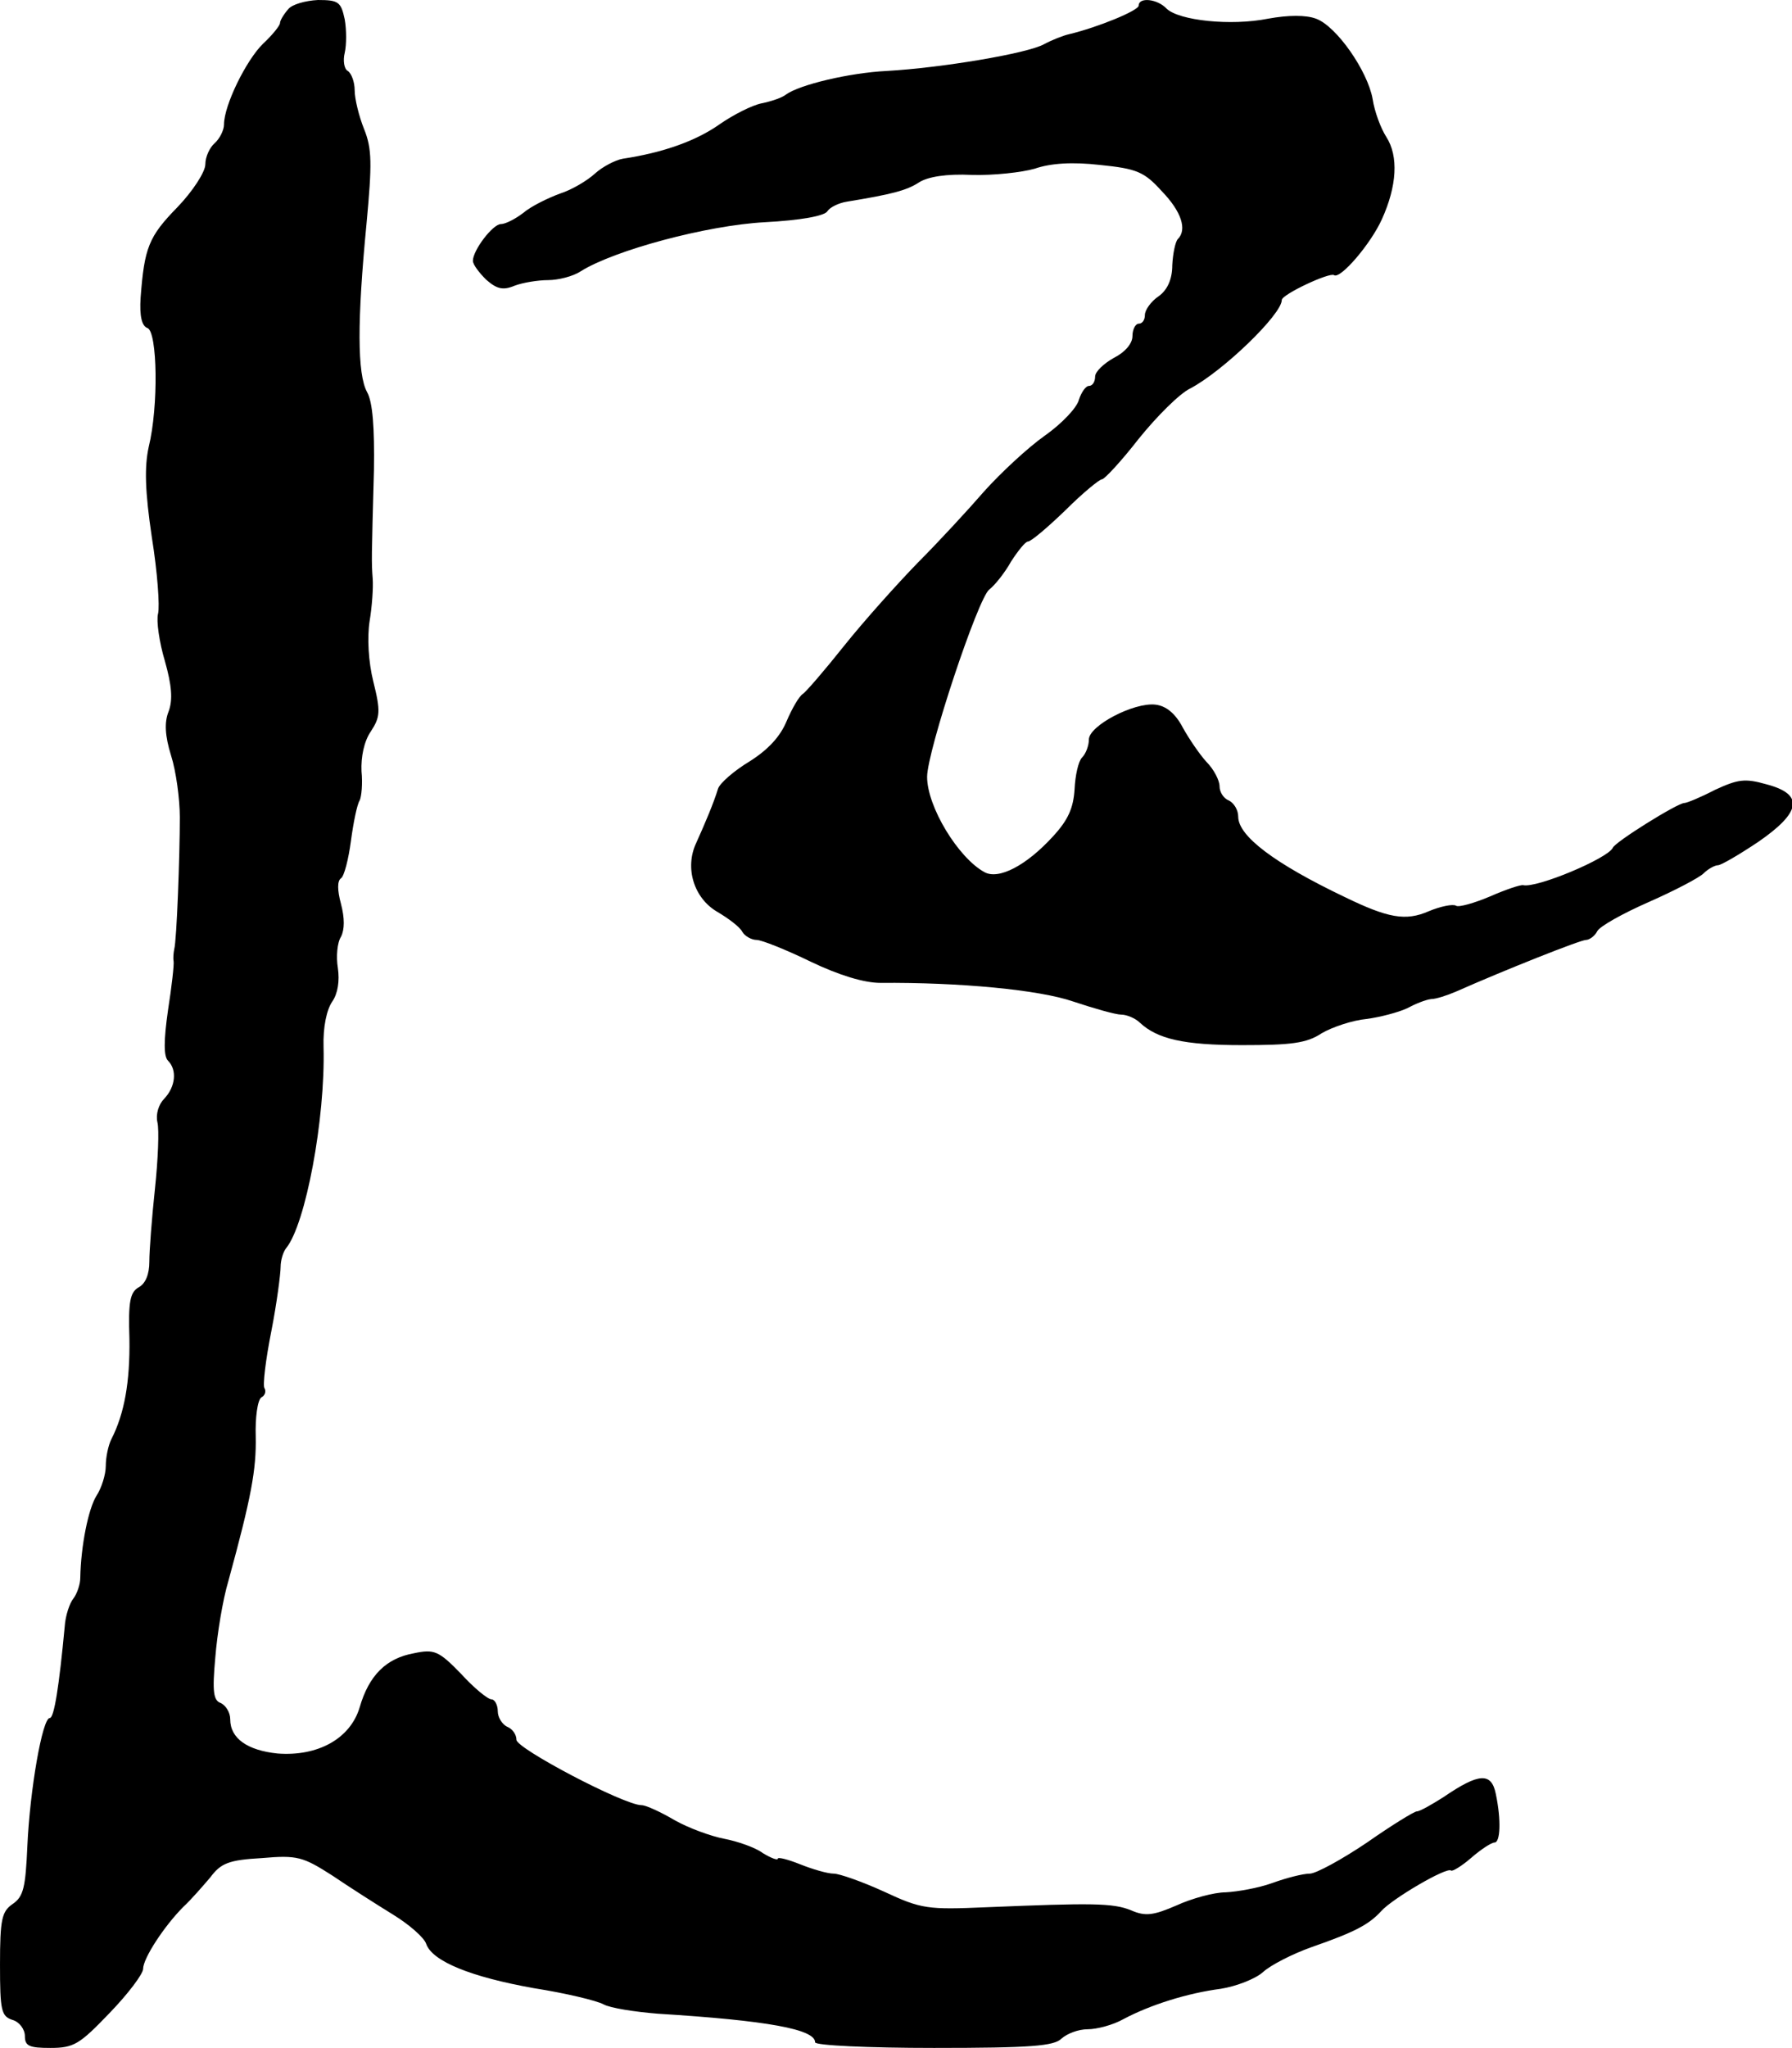
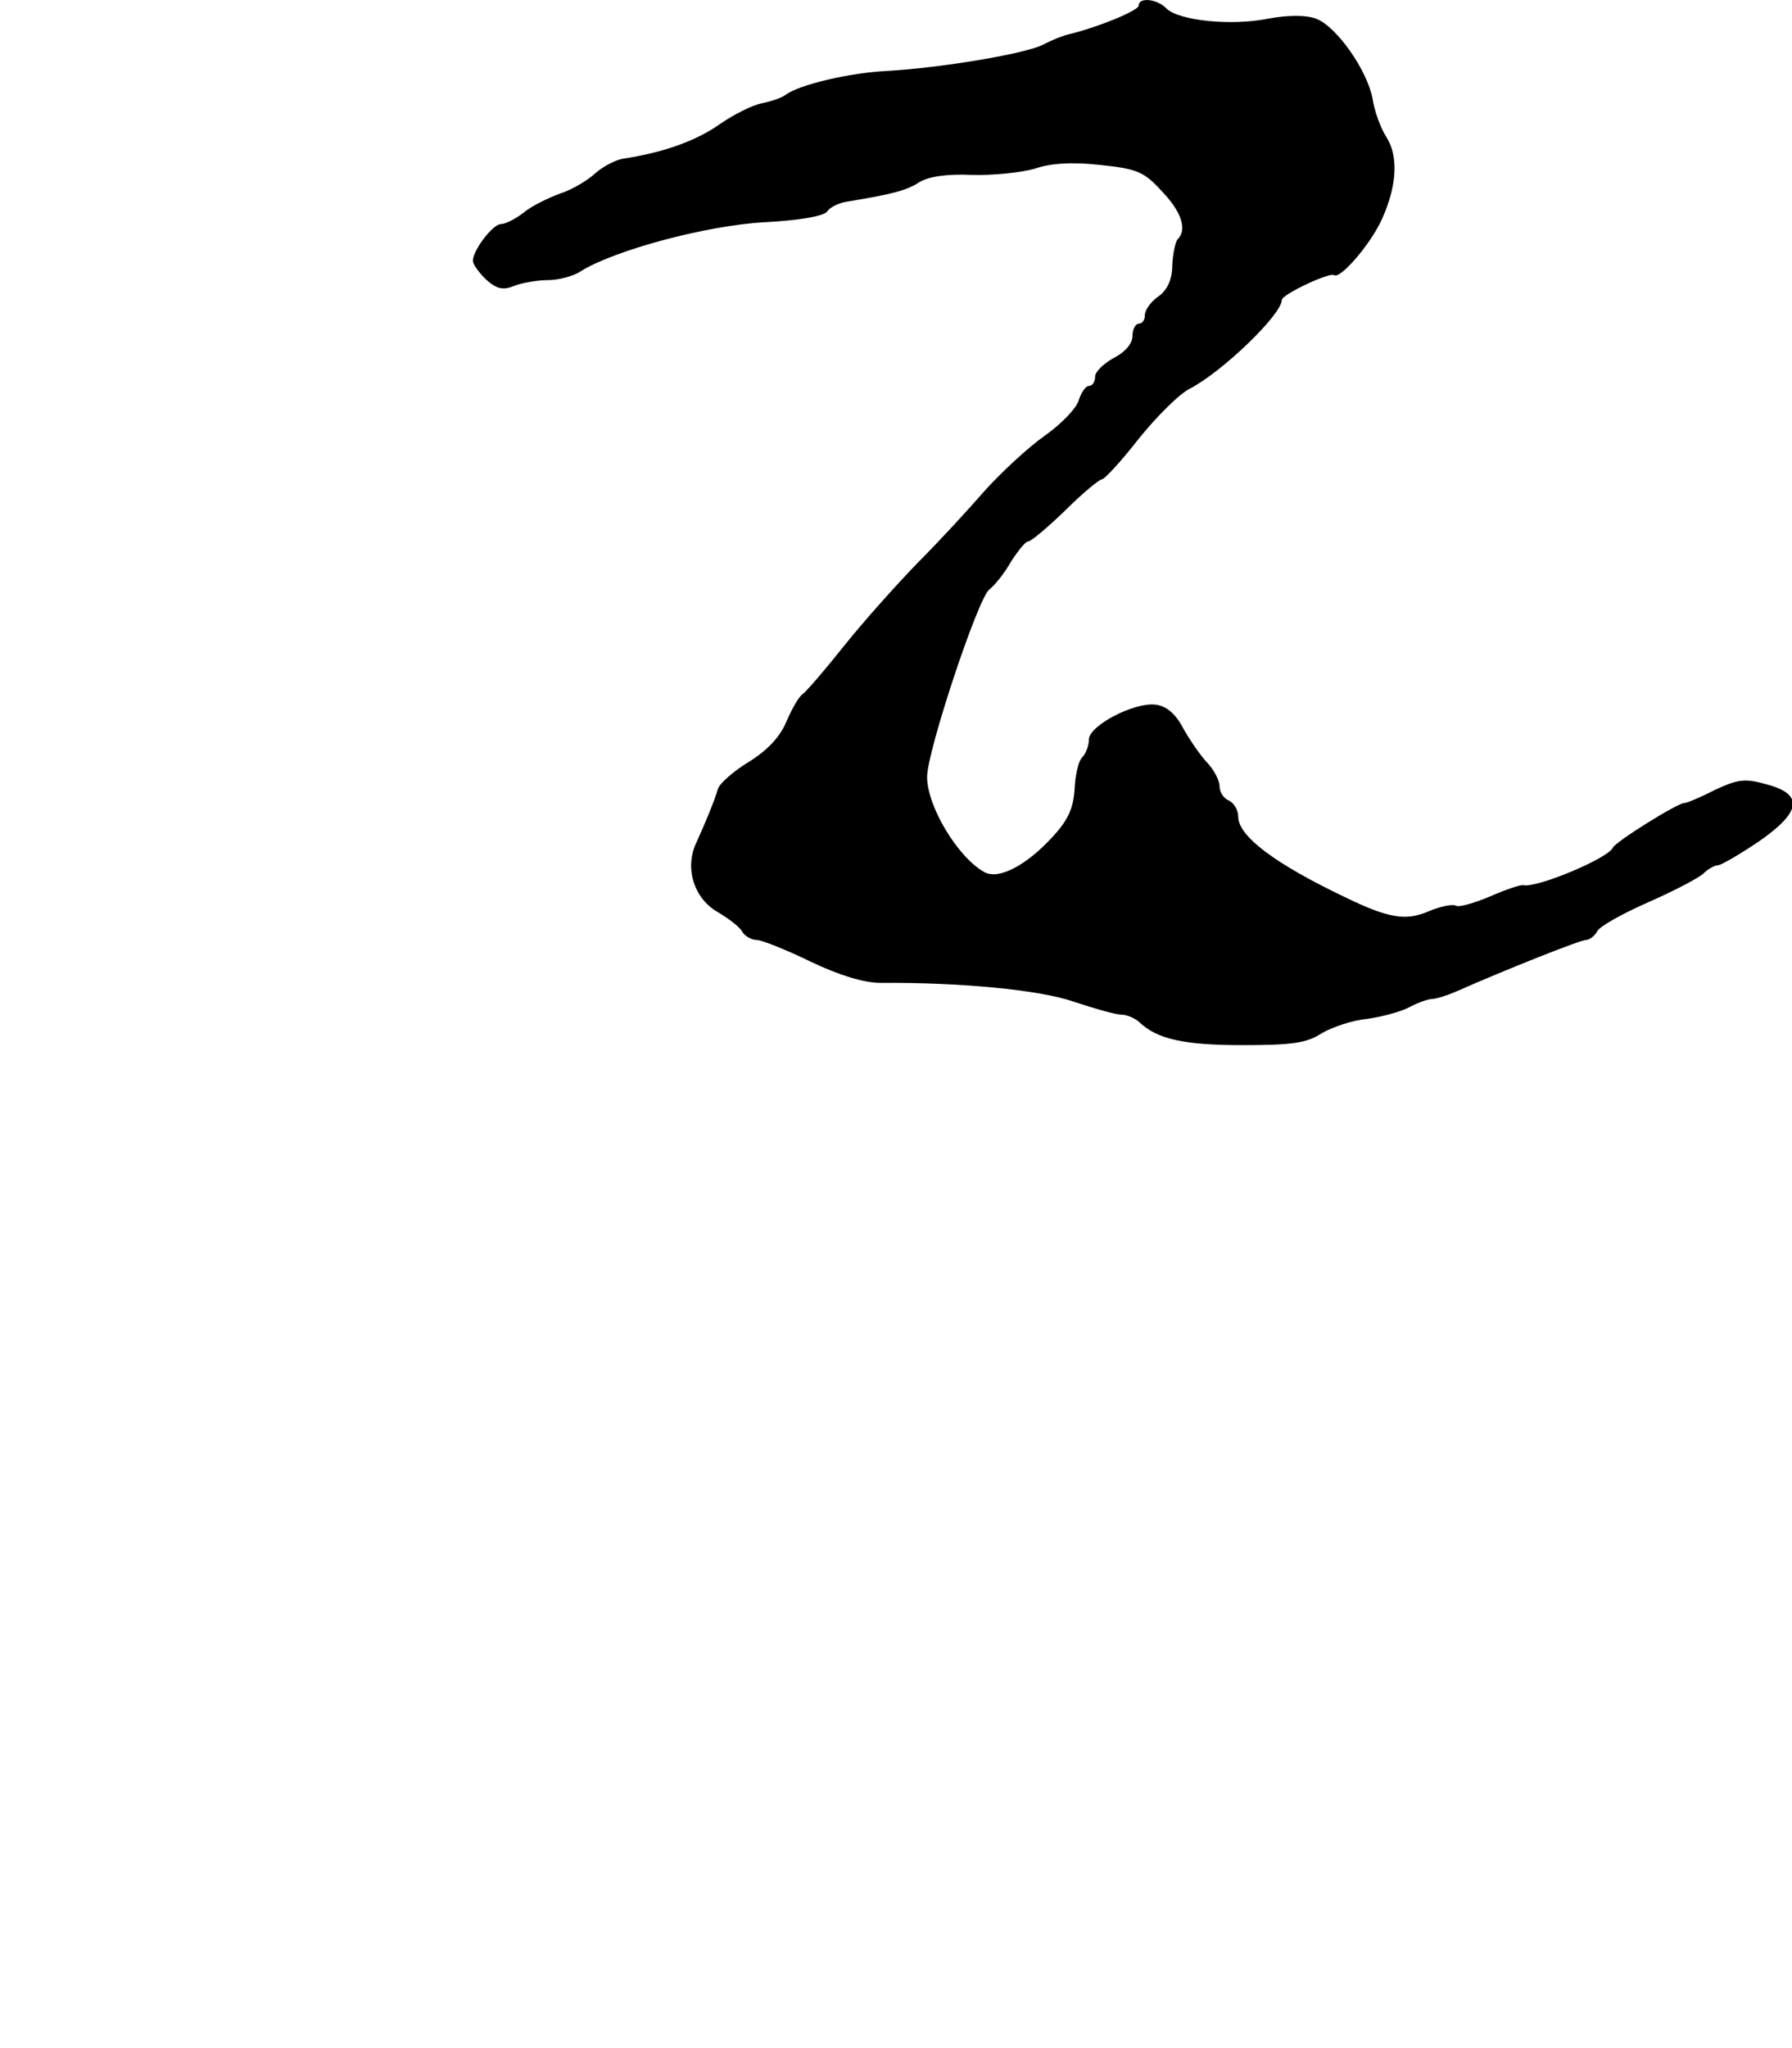
<svg xmlns="http://www.w3.org/2000/svg" version="1.0" width="288pt" height="329pt" viewBox="0 0 288 329" preserveAspectRatio="xMidYMid meet">
  <g transform="translate(0,329) scale(0.1,-0.1)" fill="#000000" stroke="none">
-     <path d="M463 3275 c-7 -8 -13 -18 -13 -22 0 -4 -12 -19 -27 -33 -27 -26 -63 -99 -63 -130 0 -9 -7 -23 -15 -30 -8 -7 -15 -22 -15 -34 0 -12 -20 -43 -45 -69 -46 -47 -53 -65 -59 -145 -2 -30 2 -46 11 -49 16 -6 18 -126 2 -191 -7 -32 -6 -71 5 -145 9 -56 13 -111 10 -123 -3 -11 2 -46 11 -76 11 -39 13 -62 6 -81 -7 -17 -6 -39 4 -71 8 -25 14 -70 14 -99 0 -62 -5 -198 -9 -212 -1 -5 -2 -14 -1 -19 1 -5 -3 -41 -9 -79 -7 -49 -7 -74 0 -81 15 -15 12 -42 -6 -61 -9 -9 -14 -25 -11 -38 3 -12 1 -60 -4 -107 -5 -47 -9 -99 -9 -117 0 -20 -6 -35 -17 -41 -14 -8 -17 -23 -15 -83 1 -69 -8 -120 -29 -161 -5 -10 -9 -29 -9 -43 0 -14 -7 -36 -15 -48 -13 -21 -25 -80 -26 -132 0 -10 -5 -25 -11 -33 -6 -7 -13 -28 -14 -45 -9 -96 -17 -147 -24 -147 -12 0 -32 -116 -36 -205 -3 -67 -6 -82 -24 -94 -17 -12 -20 -24 -20 -97 0 -74 2 -83 20 -89 11 -3 20 -15 20 -26 0 -16 7 -19 41 -19 38 0 47 6 95 56 30 31 54 63 54 71 0 17 34 69 65 100 12 11 31 33 43 47 17 23 30 28 83 31 57 5 66 2 113 -28 28 -19 72 -47 98 -63 26 -16 50 -37 53 -47 10 -28 72 -53 173 -71 51 -8 101 -20 112 -26 11 -6 50 -12 87 -15 177 -11 253 -25 253 -46 0 -5 86 -9 191 -9 156 0 193 3 205 15 9 8 27 15 42 15 15 0 41 7 57 16 43 23 103 42 157 49 25 4 56 16 68 27 12 11 47 29 78 40 69 24 92 36 112 58 18 20 105 71 112 65 2 -2 17 7 32 20 16 14 33 25 38 25 9 0 11 35 2 78 -7 35 -27 34 -84 -5 -19 -12 -38 -23 -43 -23 -4 0 -40 -22 -80 -50 -40 -27 -82 -50 -92 -50 -11 0 -38 -7 -60 -15 -22 -8 -56 -14 -75 -15 -19 0 -55 -10 -79 -21 -37 -16 -50 -18 -73 -8 -29 12 -64 12 -233 5 -94 -4 -104 -3 -164 25 -35 16 -72 29 -81 29 -10 0 -34 7 -54 15 -20 8 -36 12 -36 9 0 -3 -11 1 -24 9 -12 9 -41 19 -62 23 -21 4 -57 17 -80 30 -22 13 -46 24 -53 24 -28 0 -201 91 -201 105 0 9 -7 18 -15 21 -8 4 -15 15 -15 25 0 10 -5 19 -10 19 -6 0 -28 18 -49 41 -36 37 -43 40 -76 33 -44 -8 -72 -35 -87 -87 -15 -50 -67 -79 -132 -74 -48 5 -76 24 -76 55 0 11 -7 22 -15 26 -12 4 -14 18 -9 73 3 38 12 93 21 123 37 135 45 179 44 232 -1 31 3 59 9 63 6 3 8 10 5 15 -3 4 2 46 11 91 9 46 15 93 15 104 0 10 4 24 9 30 31 38 63 207 60 323 -1 32 5 60 14 73 9 13 12 33 9 54 -3 18 -1 41 5 50 6 12 6 30 0 53 -6 22 -6 37 0 41 5 3 12 30 16 60 4 30 10 59 14 65 3 6 5 27 3 47 -1 23 4 48 15 64 15 23 16 32 4 80 -8 32 -10 71 -6 97 4 24 6 54 5 68 -2 27 -2 30 2 175 1 68 -2 109 -11 125 -16 29 -16 115 -1 270 9 97 9 121 -4 153 -8 20 -15 48 -15 62 0 13 -5 27 -11 31 -6 3 -8 17 -5 29 3 13 3 37 0 54 -6 28 -10 31 -43 31 -20 -1 -42 -7 -48 -15z" />
-     <path d="M1830 3281 c0 -8 -66 -35 -112 -46 -9 -2 -27 -9 -40 -16 -27 -15 -165 -38 -253 -43 -60 -3 -140 -22 -162 -38 -6 -5 -24 -11 -39 -14 -15 -3 -45 -18 -68 -34 -37 -26 -89 -45 -155 -55 -12 -2 -33 -13 -45 -24 -12 -11 -37 -26 -56 -32 -19 -7 -46 -20 -59 -31 -13 -10 -29 -18 -36 -18 -13 0 -45 -42 -45 -59 0 -6 10 -19 21 -30 17 -15 27 -18 46 -10 13 5 38 9 54 9 16 0 40 6 52 14 54 34 203 74 296 79 57 3 97 10 101 18 4 6 18 13 31 15 73 12 96 18 116 31 14 9 44 14 85 12 35 -1 80 4 101 10 26 9 61 11 105 6 59 -6 71 -11 99 -42 32 -33 41 -62 26 -77 -4 -4 -8 -23 -9 -42 0 -23 -8 -40 -22 -50 -12 -8 -22 -22 -22 -30 0 -8 -4 -14 -10 -14 -5 0 -10 -9 -10 -20 0 -12 -12 -26 -30 -35 -16 -9 -30 -22 -30 -30 0 -8 -4 -15 -10 -15 -5 0 -12 -10 -16 -22 -3 -13 -28 -39 -55 -58 -27 -19 -71 -60 -97 -89 -26 -30 -74 -82 -107 -115 -33 -34 -86 -93 -118 -133 -31 -39 -62 -75 -67 -78 -6 -4 -17 -23 -26 -44 -10 -24 -29 -45 -59 -64 -25 -15 -48 -35 -51 -44 -7 -23 -21 -56 -35 -87 -19 -40 -4 -89 34 -111 17 -10 36 -24 40 -32 4 -7 15 -13 23 -13 8 0 48 -16 87 -35 46 -22 86 -34 112 -34 127 1 255 -11 310 -30 33 -11 68 -21 77 -21 9 0 23 -6 30 -13 28 -26 70 -36 164 -36 79 0 104 3 128 19 17 10 50 21 72 23 23 3 52 11 65 17 13 7 30 14 39 15 8 0 26 6 40 12 79 35 200 83 209 83 5 0 14 6 18 14 4 8 42 29 83 47 41 18 81 39 88 46 7 7 18 13 23 13 5 0 34 17 64 37 70 48 75 77 14 93 -35 10 -46 8 -83 -9 -23 -12 -45 -21 -49 -21 -11 0 -112 -63 -115 -72 -8 -17 -122 -65 -144 -60 -4 1 -28 -7 -53 -18 -26 -11 -51 -18 -55 -15 -5 3 -25 -1 -44 -9 -37 -16 -65 -11 -135 23 -113 54 -171 98 -171 129 0 11 -7 22 -15 26 -8 3 -15 13 -15 23 0 9 -9 27 -21 39 -11 12 -28 37 -38 55 -12 23 -27 35 -44 37 -35 4 -107 -34 -107 -56 0 -10 -5 -23 -11 -29 -6 -6 -11 -29 -12 -51 -2 -30 -10 -49 -35 -76 -42 -46 -87 -70 -110 -57 -42 23 -92 105 -92 153 0 41 82 288 100 301 9 7 25 27 35 45 11 17 23 32 27 32 5 0 32 23 60 50 28 28 55 50 59 50 4 0 31 29 59 65 29 36 66 73 83 81 53 28 147 119 147 142 0 9 77 45 84 40 10 -7 59 50 77 90 24 53 27 101 7 132 -9 14 -19 41 -22 61 -8 45 -58 117 -91 129 -16 6 -44 6 -77 0 -60 -12 -143 -3 -163 16 -15 16 -45 19 -45 5z" />
+     <path d="M1830 3281 c0 -8 -66 -35 -112 -46 -9 -2 -27 -9 -40 -16 -27 -15 -165 -38 -253 -43 -60 -3 -140 -22 -162 -38 -6 -5 -24 -11 -39 -14 -15 -3 -45 -18 -68 -34 -37 -26 -89 -45 -155 -55 -12 -2 -33 -13 -45 -24 -12 -11 -37 -26 -56 -32 -19 -7 -46 -20 -59 -31 -13 -10 -29 -18 -36 -18 -13 0 -45 -42 -45 -59 0 -6 10 -19 21 -30 17 -15 27 -18 46 -10 13 5 38 9 54 9 16 0 40 6 52 14 54 34 203 74 296 79 57 3 97 10 101 18 4 6 18 13 31 15 73 12 96 18 116 31 14 9 44 14 85 12 35 -1 80 4 101 10 26 9 61 11 105 6 59 -6 71 -11 99 -42 32 -33 41 -62 26 -77 -4 -4 -8 -23 -9 -42 0 -23 -8 -40 -22 -50 -12 -8 -22 -22 -22 -30 0 -8 -4 -14 -10 -14 -5 0 -10 -9 -10 -20 0 -12 -12 -26 -30 -35 -16 -9 -30 -22 -30 -30 0 -8 -4 -15 -10 -15 -5 0 -12 -10 -16 -22 -3 -13 -28 -39 -55 -58 -27 -19 -71 -60 -97 -89 -26 -30 -74 -82 -107 -115 -33 -34 -86 -93 -118 -133 -31 -39 -62 -75 -67 -78 -6 -4 -17 -23 -26 -44 -10 -24 -29 -45 -59 -64 -25 -15 -48 -35 -51 -44 -7 -23 -21 -56 -35 -87 -19 -40 -4 -89 34 -111 17 -10 36 -24 40 -32 4 -7 15 -13 23 -13 8 0 48 -16 87 -35 46 -22 86 -34 112 -34 127 1 255 -11 310 -30 33 -11 68 -21 77 -21 9 0 23 -6 30 -13 28 -26 70 -36 164 -36 79 0 104 3 128 19 17 10 50 21 72 23 23 3 52 11 65 17 13 7 30 14 39 15 8 0 26 6 40 12 79 35 200 83 209 83 5 0 14 6 18 14 4 8 42 29 83 47 41 18 81 39 88 46 7 7 18 13 23 13 5 0 34 17 64 37 70 48 75 77 14 93 -35 10 -46 8 -83 -9 -23 -12 -45 -21 -49 -21 -11 0 -112 -63 -115 -72 -8 -17 -122 -65 -144 -60 -4 1 -28 -7 -53 -18 -26 -11 -51 -18 -55 -15 -5 3 -25 -1 -44 -9 -37 -16 -65 -11 -135 23 -113 54 -171 98 -171 129 0 11 -7 22 -15 26 -8 3 -15 13 -15 23 0 9 -9 27 -21 39 -11 12 -28 37 -38 55 -12 23 -27 35 -44 37 -35 4 -107 -34 -107 -56 0 -10 -5 -23 -11 -29 -6 -6 -11 -29 -12 -51 -2 -30 -10 -49 -35 -76 -42 -46 -87 -70 -110 -57 -42 23 -92 105 -92 153 0 41 82 288 100 301 9 7 25 27 35 45 11 17 23 32 27 32 5 0 32 23 60 50 28 28 55 50 59 50 4 0 31 29 59 65 29 36 66 73 83 81 53 28 147 119 147 142 0 9 77 45 84 40 10 -7 59 50 77 90 24 53 27 101 7 132 -9 14 -19 41 -22 61 -8 45 -58 117 -91 129 -16 6 -44 6 -77 0 -60 -12 -143 -3 -163 16 -15 16 -45 19 -45 5" />
  </g>
</svg>